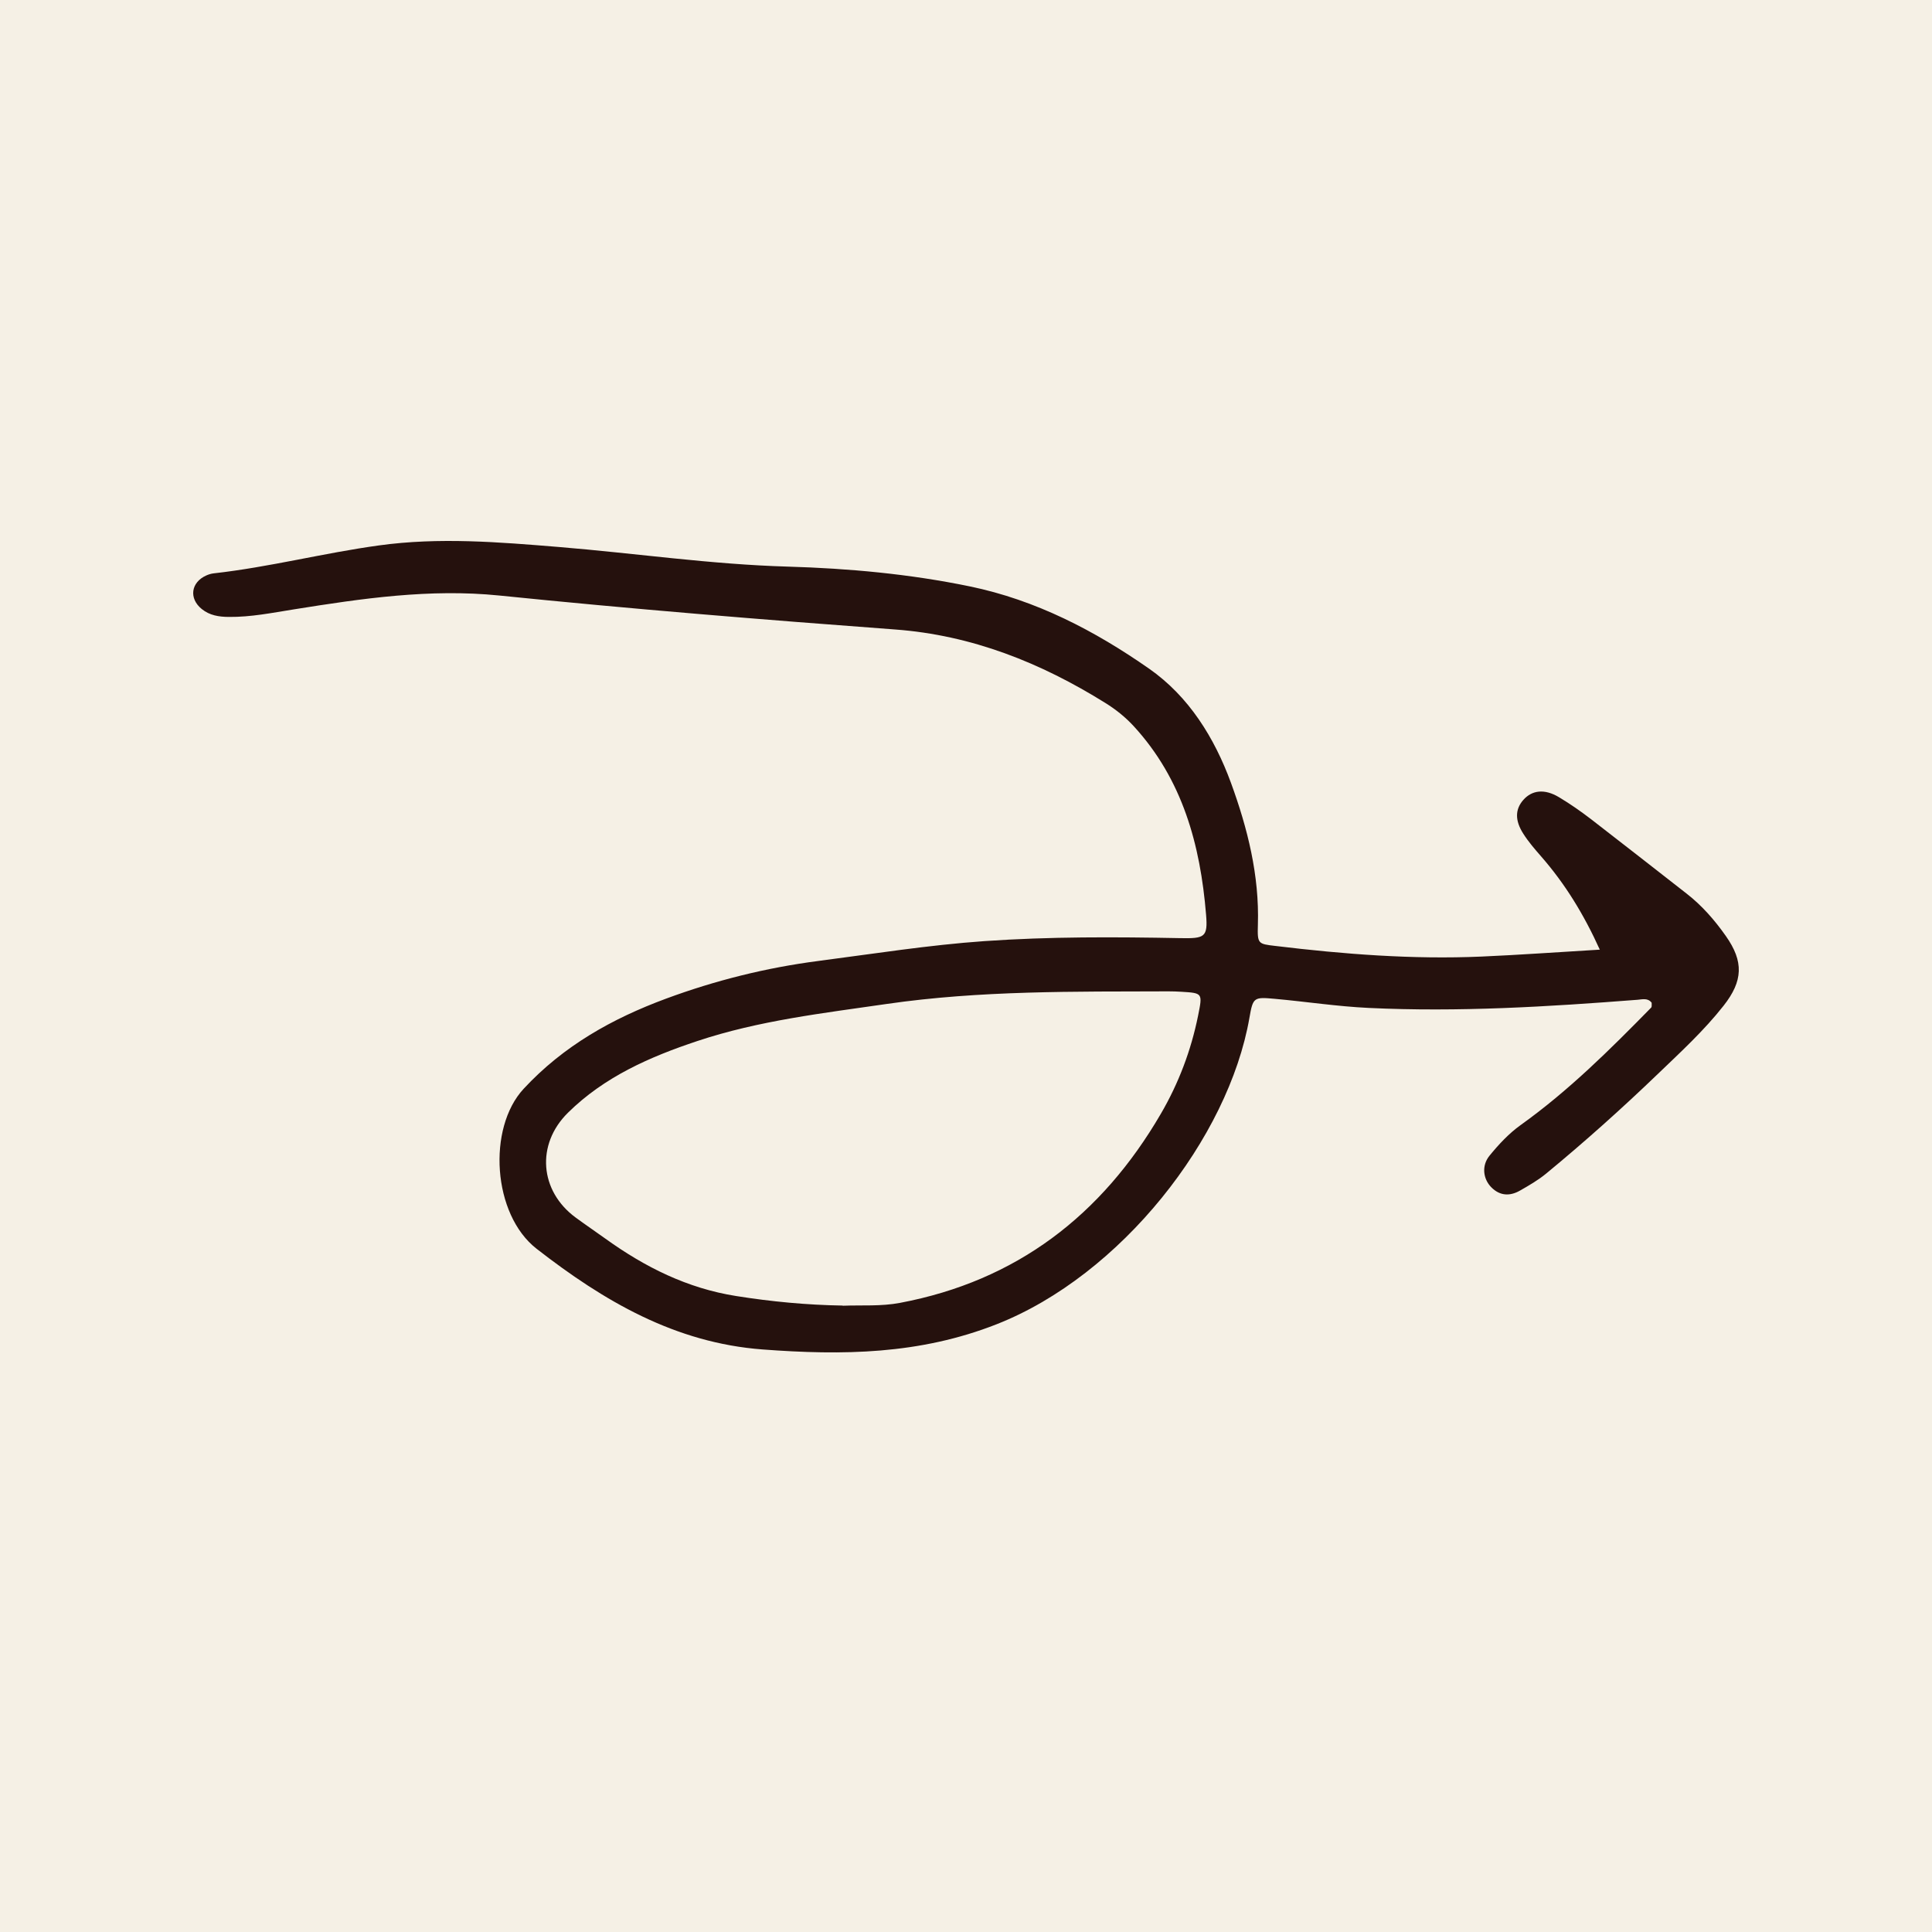
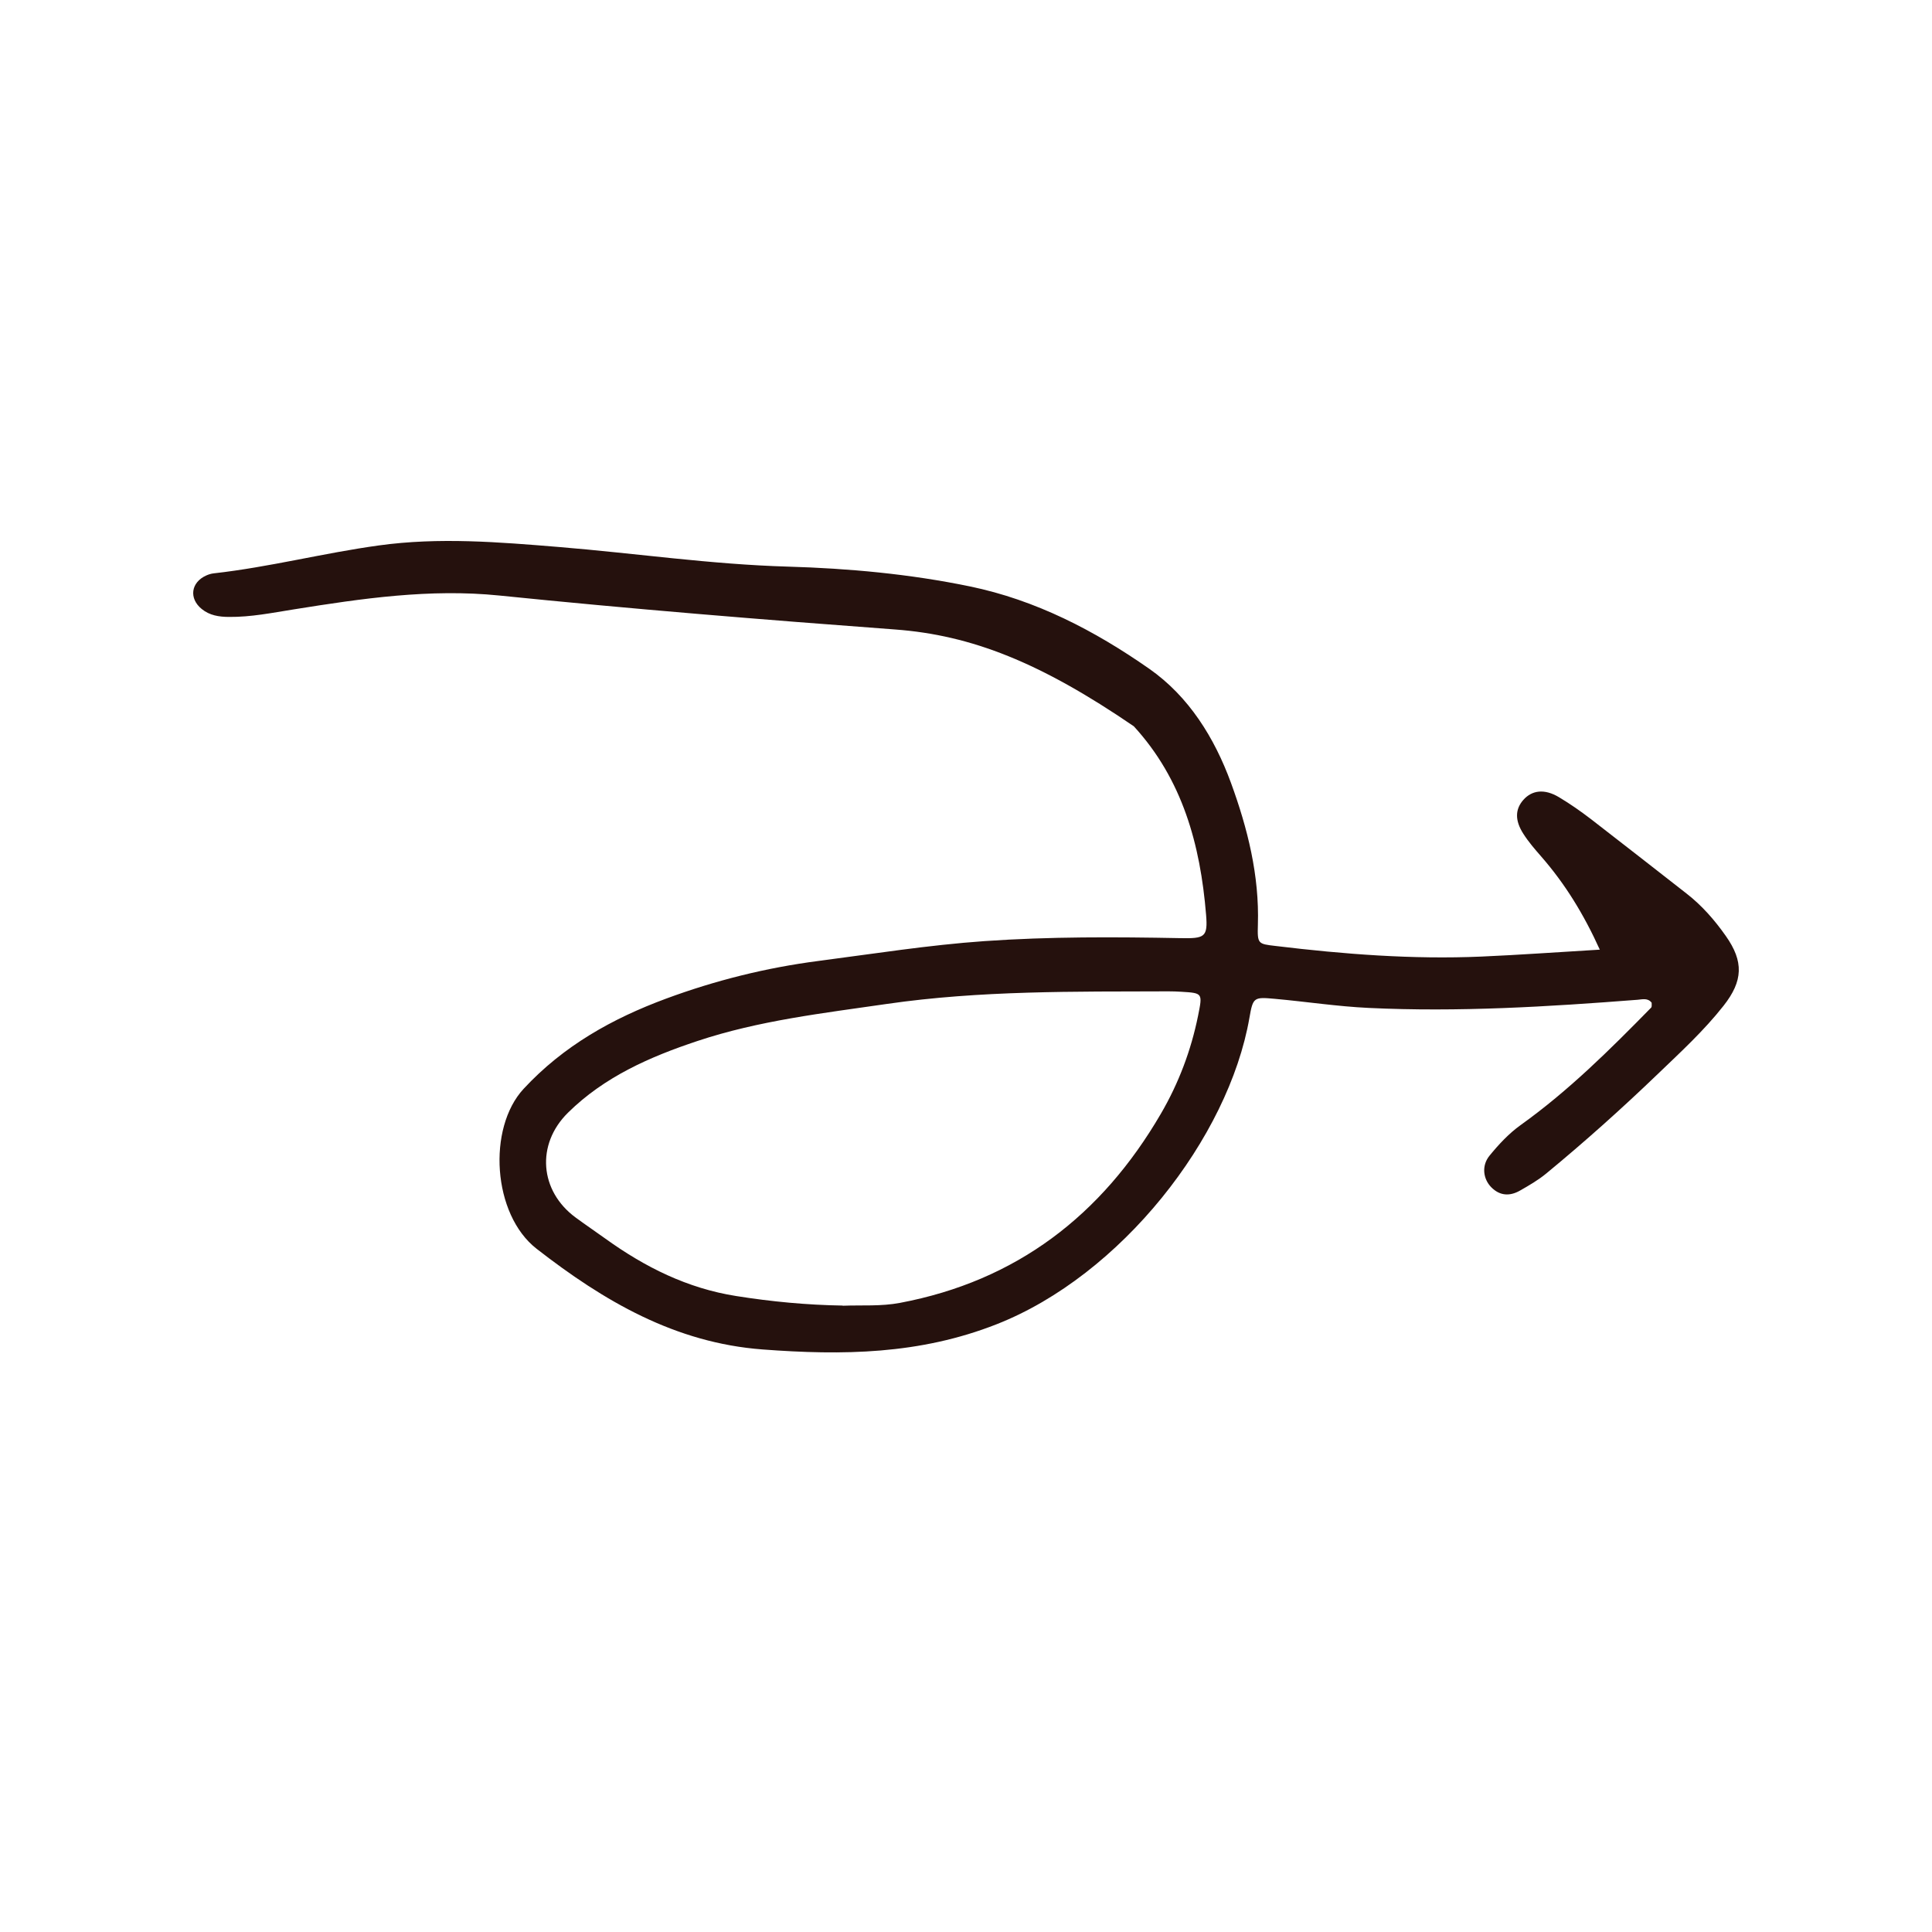
<svg xmlns="http://www.w3.org/2000/svg" width="50" height="50" viewBox="0 0 50 50" fill="none">
-   <rect width="50" height="50" fill="#F5F0E5" />
-   <path d="M41.406 24.584C40.985 23.654 40.501 22.87 39.886 22.166C39.722 21.978 39.557 21.788 39.424 21.578C39.2 21.23 39.212 20.941 39.425 20.7C39.651 20.446 39.976 20.409 40.347 20.632C40.637 20.805 40.918 21.002 41.186 21.208C42.011 21.844 42.829 22.488 43.651 23.128C44.048 23.437 44.376 23.813 44.664 24.223C45.131 24.885 45.111 25.387 44.606 26.028C44.099 26.673 43.496 27.226 42.908 27.791C41.977 28.686 41.014 29.548 40.018 30.369C39.81 30.541 39.571 30.679 39.336 30.813C39.074 30.962 38.815 30.951 38.593 30.725C38.383 30.511 38.338 30.169 38.547 29.911C38.786 29.618 39.052 29.332 39.356 29.115C40.595 28.229 41.669 27.161 42.731 26.078C42.755 26.054 42.742 25.995 42.745 25.951C42.647 25.822 42.507 25.863 42.381 25.874C40.063 26.054 37.745 26.196 35.42 26.085C34.611 26.047 33.806 25.923 32.997 25.85C32.448 25.8 32.428 25.807 32.335 26.341C31.794 29.452 29.01 33.007 25.791 34.272C23.796 35.057 21.799 35.079 19.738 34.924C17.475 34.755 15.629 33.674 13.887 32.318C12.744 31.428 12.61 29.196 13.55 28.18C14.585 27.063 15.851 26.358 17.24 25.844C18.514 25.373 19.829 25.045 21.176 24.87C22.608 24.684 24.037 24.457 25.476 24.356C27.162 24.238 28.857 24.247 30.548 24.279C31.178 24.291 31.262 24.256 31.213 23.671C31.065 21.864 30.604 20.171 29.343 18.796C29.126 18.56 28.88 18.363 28.61 18.195C26.936 17.151 25.15 16.438 23.166 16.291C19.747 16.037 16.332 15.76 12.921 15.412C11.128 15.23 9.364 15.489 7.602 15.771C7.044 15.86 6.491 15.972 5.924 15.966C5.67 15.965 5.426 15.928 5.222 15.762C4.883 15.488 4.94 15.07 5.339 14.893C5.401 14.865 5.468 14.845 5.534 14.838C6.97 14.677 8.373 14.313 9.803 14.116C11.365 13.9 12.91 14.029 14.461 14.156C16.438 14.318 18.402 14.607 20.39 14.664C21.965 14.71 23.541 14.854 25.094 15.175C26.808 15.528 28.332 16.322 29.744 17.309C30.766 18.024 31.43 19.092 31.858 20.262C32.288 21.439 32.594 22.656 32.554 23.932C32.539 24.43 32.557 24.428 33.008 24.481C34.779 24.695 36.555 24.833 38.339 24.756C39.329 24.713 40.316 24.641 41.399 24.577L41.406 24.584ZM21.81 33.792C22.306 33.773 22.799 33.812 23.293 33.718C26.3 33.151 28.51 31.458 30.043 28.824C30.502 28.036 30.825 27.185 31.007 26.282C31.123 25.702 31.127 25.701 30.578 25.667C30.466 25.66 30.353 25.656 30.24 25.656C27.805 25.664 25.372 25.631 22.949 25.982C21.298 26.222 19.64 26.411 18.047 26.942C16.817 27.351 15.64 27.868 14.698 28.798C13.867 29.618 13.965 30.824 14.898 31.51C15.153 31.697 15.416 31.876 15.673 32.06C16.695 32.795 17.79 33.342 19.051 33.541C19.968 33.687 20.883 33.773 21.808 33.788L21.81 33.792Z" fill="#25110D" />
+   <path d="M41.406 24.584C40.985 23.654 40.501 22.87 39.886 22.166C39.722 21.978 39.557 21.788 39.424 21.578C39.2 21.23 39.212 20.941 39.425 20.7C39.651 20.446 39.976 20.409 40.347 20.632C40.637 20.805 40.918 21.002 41.186 21.208C42.011 21.844 42.829 22.488 43.651 23.128C44.048 23.437 44.376 23.813 44.664 24.223C45.131 24.885 45.111 25.387 44.606 26.028C44.099 26.673 43.496 27.226 42.908 27.791C41.977 28.686 41.014 29.548 40.018 30.369C39.81 30.541 39.571 30.679 39.336 30.813C39.074 30.962 38.815 30.951 38.593 30.725C38.383 30.511 38.338 30.169 38.547 29.911C38.786 29.618 39.052 29.332 39.356 29.115C40.595 28.229 41.669 27.161 42.731 26.078C42.755 26.054 42.742 25.995 42.745 25.951C42.647 25.822 42.507 25.863 42.381 25.874C40.063 26.054 37.745 26.196 35.42 26.085C34.611 26.047 33.806 25.923 32.997 25.85C32.448 25.8 32.428 25.807 32.335 26.341C31.794 29.452 29.01 33.007 25.791 34.272C23.796 35.057 21.799 35.079 19.738 34.924C17.475 34.755 15.629 33.674 13.887 32.318C12.744 31.428 12.61 29.196 13.55 28.18C14.585 27.063 15.851 26.358 17.24 25.844C18.514 25.373 19.829 25.045 21.176 24.87C22.608 24.684 24.037 24.457 25.476 24.356C27.162 24.238 28.857 24.247 30.548 24.279C31.178 24.291 31.262 24.256 31.213 23.671C31.065 21.864 30.604 20.171 29.343 18.796C26.936 17.151 25.15 16.438 23.166 16.291C19.747 16.037 16.332 15.76 12.921 15.412C11.128 15.23 9.364 15.489 7.602 15.771C7.044 15.86 6.491 15.972 5.924 15.966C5.67 15.965 5.426 15.928 5.222 15.762C4.883 15.488 4.94 15.07 5.339 14.893C5.401 14.865 5.468 14.845 5.534 14.838C6.97 14.677 8.373 14.313 9.803 14.116C11.365 13.9 12.91 14.029 14.461 14.156C16.438 14.318 18.402 14.607 20.39 14.664C21.965 14.71 23.541 14.854 25.094 15.175C26.808 15.528 28.332 16.322 29.744 17.309C30.766 18.024 31.43 19.092 31.858 20.262C32.288 21.439 32.594 22.656 32.554 23.932C32.539 24.43 32.557 24.428 33.008 24.481C34.779 24.695 36.555 24.833 38.339 24.756C39.329 24.713 40.316 24.641 41.399 24.577L41.406 24.584ZM21.81 33.792C22.306 33.773 22.799 33.812 23.293 33.718C26.3 33.151 28.51 31.458 30.043 28.824C30.502 28.036 30.825 27.185 31.007 26.282C31.123 25.702 31.127 25.701 30.578 25.667C30.466 25.66 30.353 25.656 30.24 25.656C27.805 25.664 25.372 25.631 22.949 25.982C21.298 26.222 19.64 26.411 18.047 26.942C16.817 27.351 15.64 27.868 14.698 28.798C13.867 29.618 13.965 30.824 14.898 31.51C15.153 31.697 15.416 31.876 15.673 32.06C16.695 32.795 17.79 33.342 19.051 33.541C19.968 33.687 20.883 33.773 21.808 33.788L21.81 33.792Z" fill="#25110D" />
</svg>